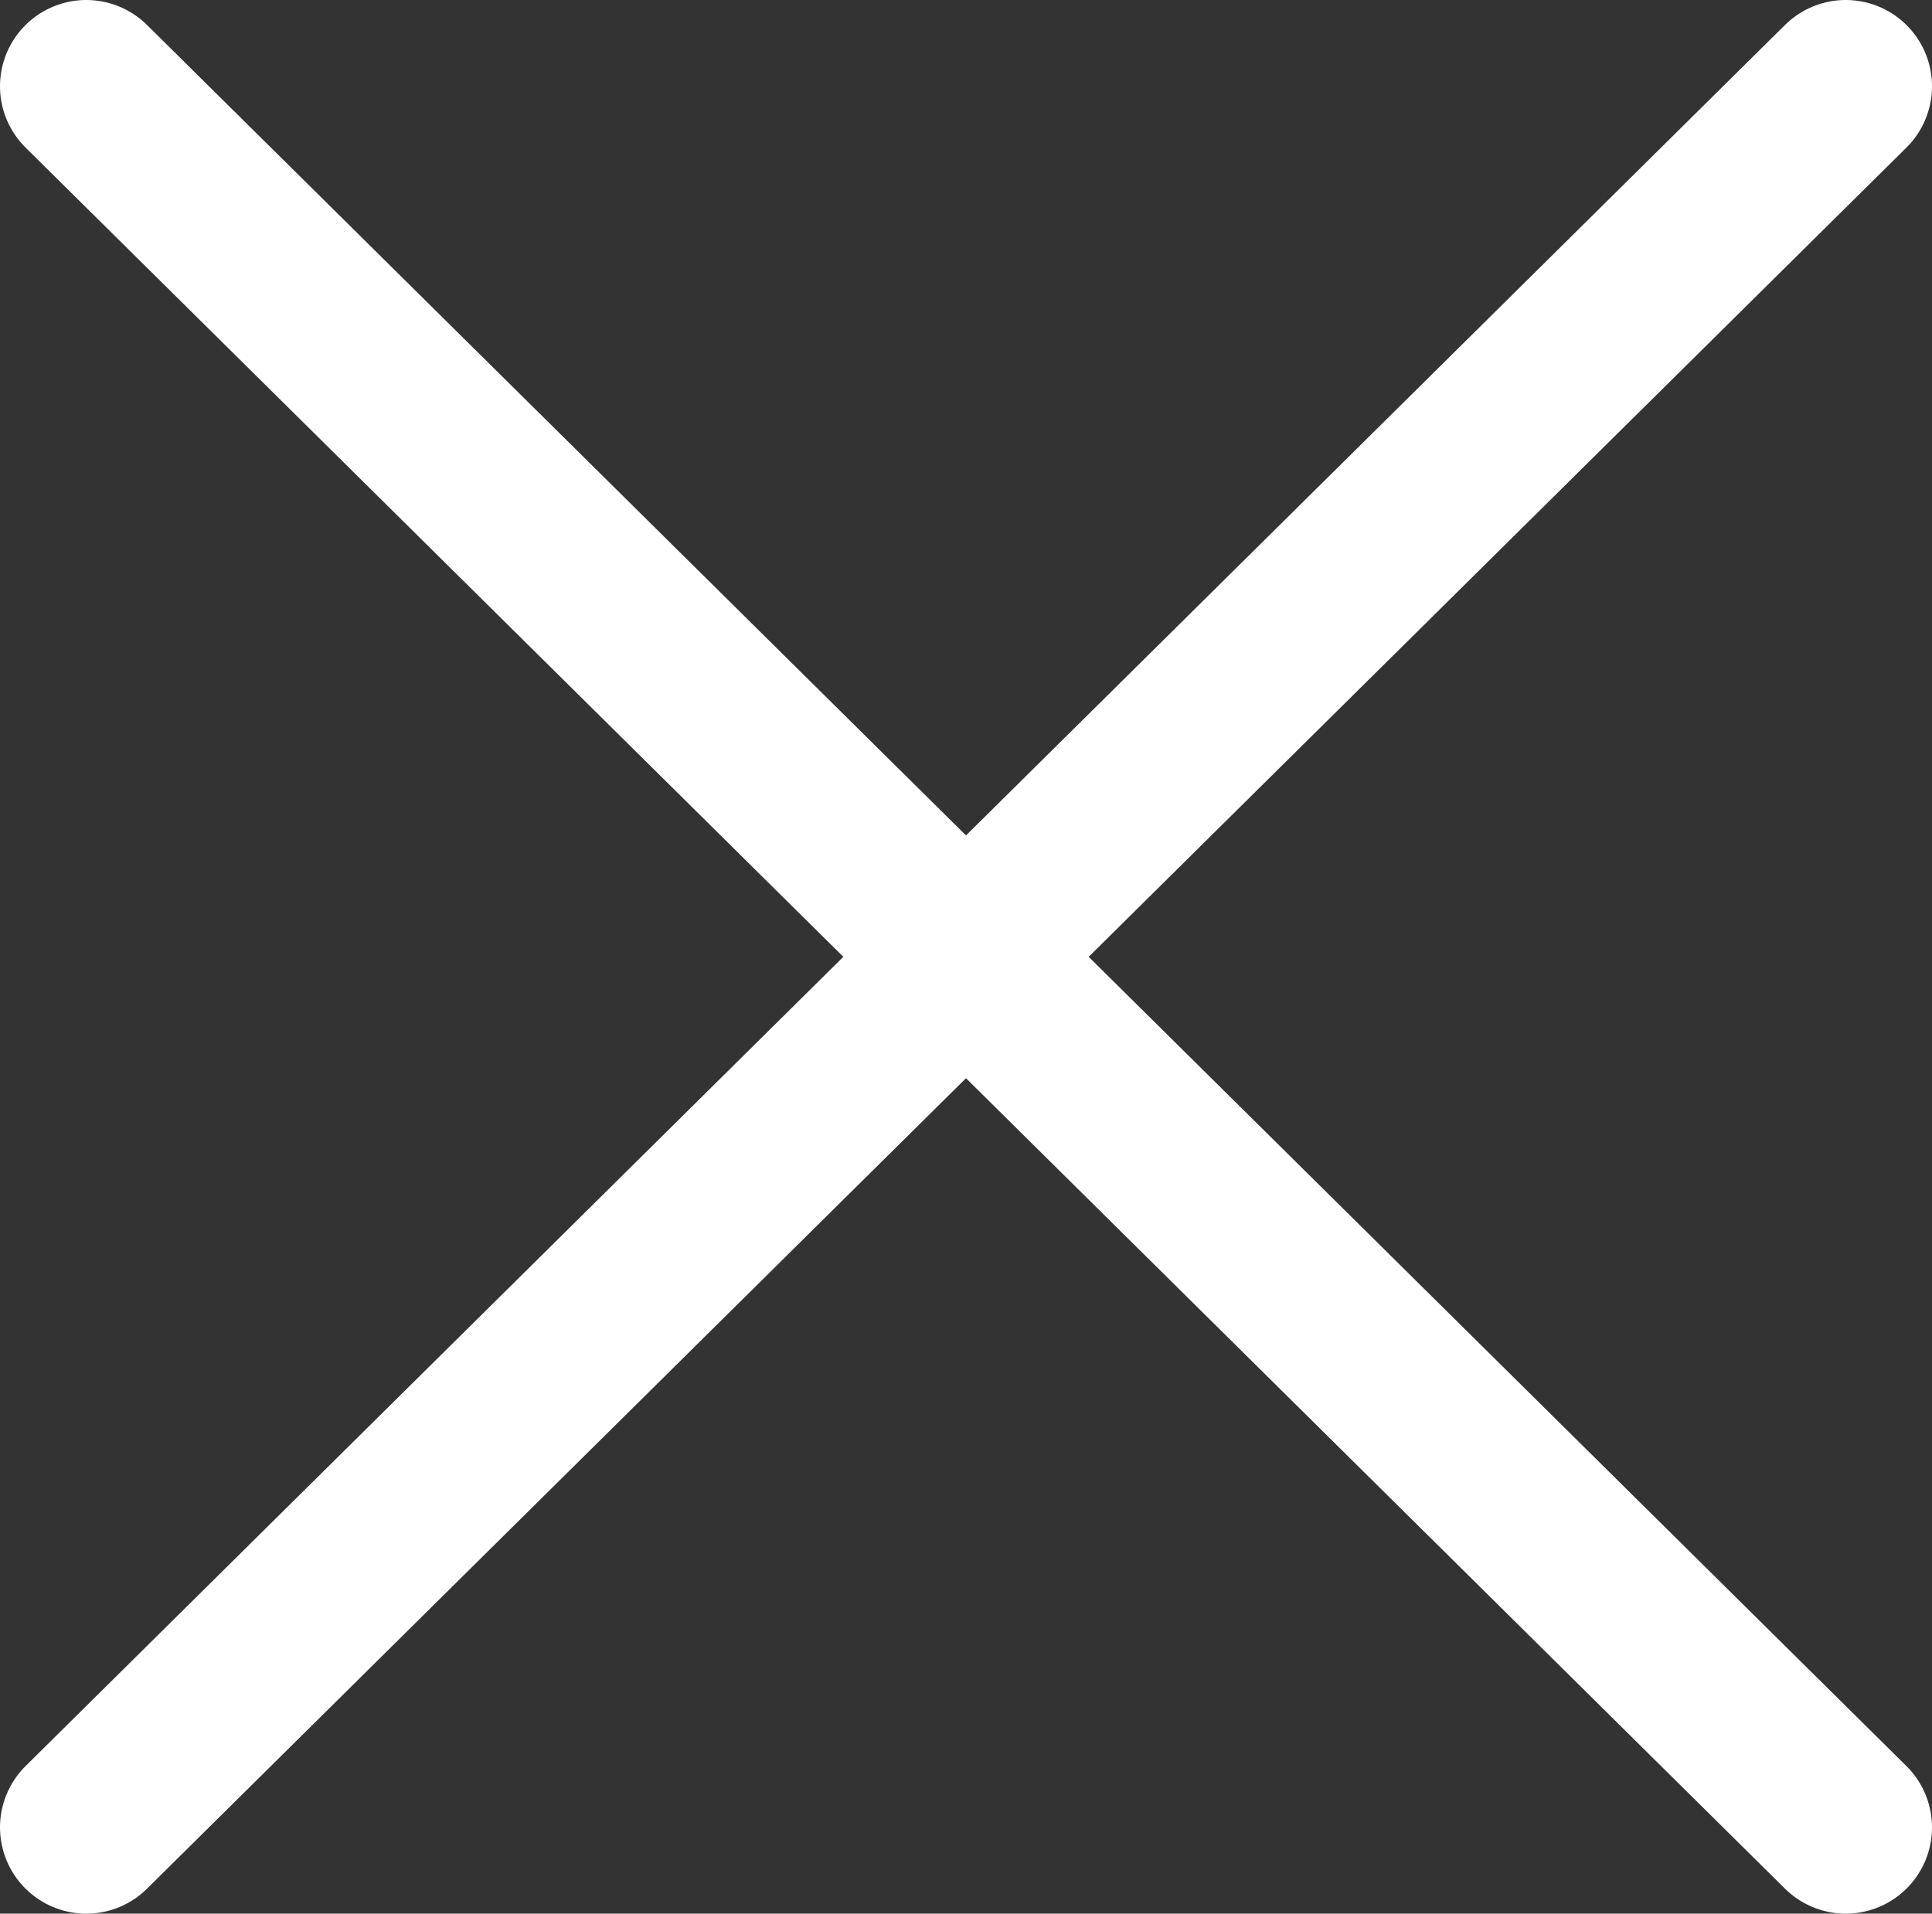
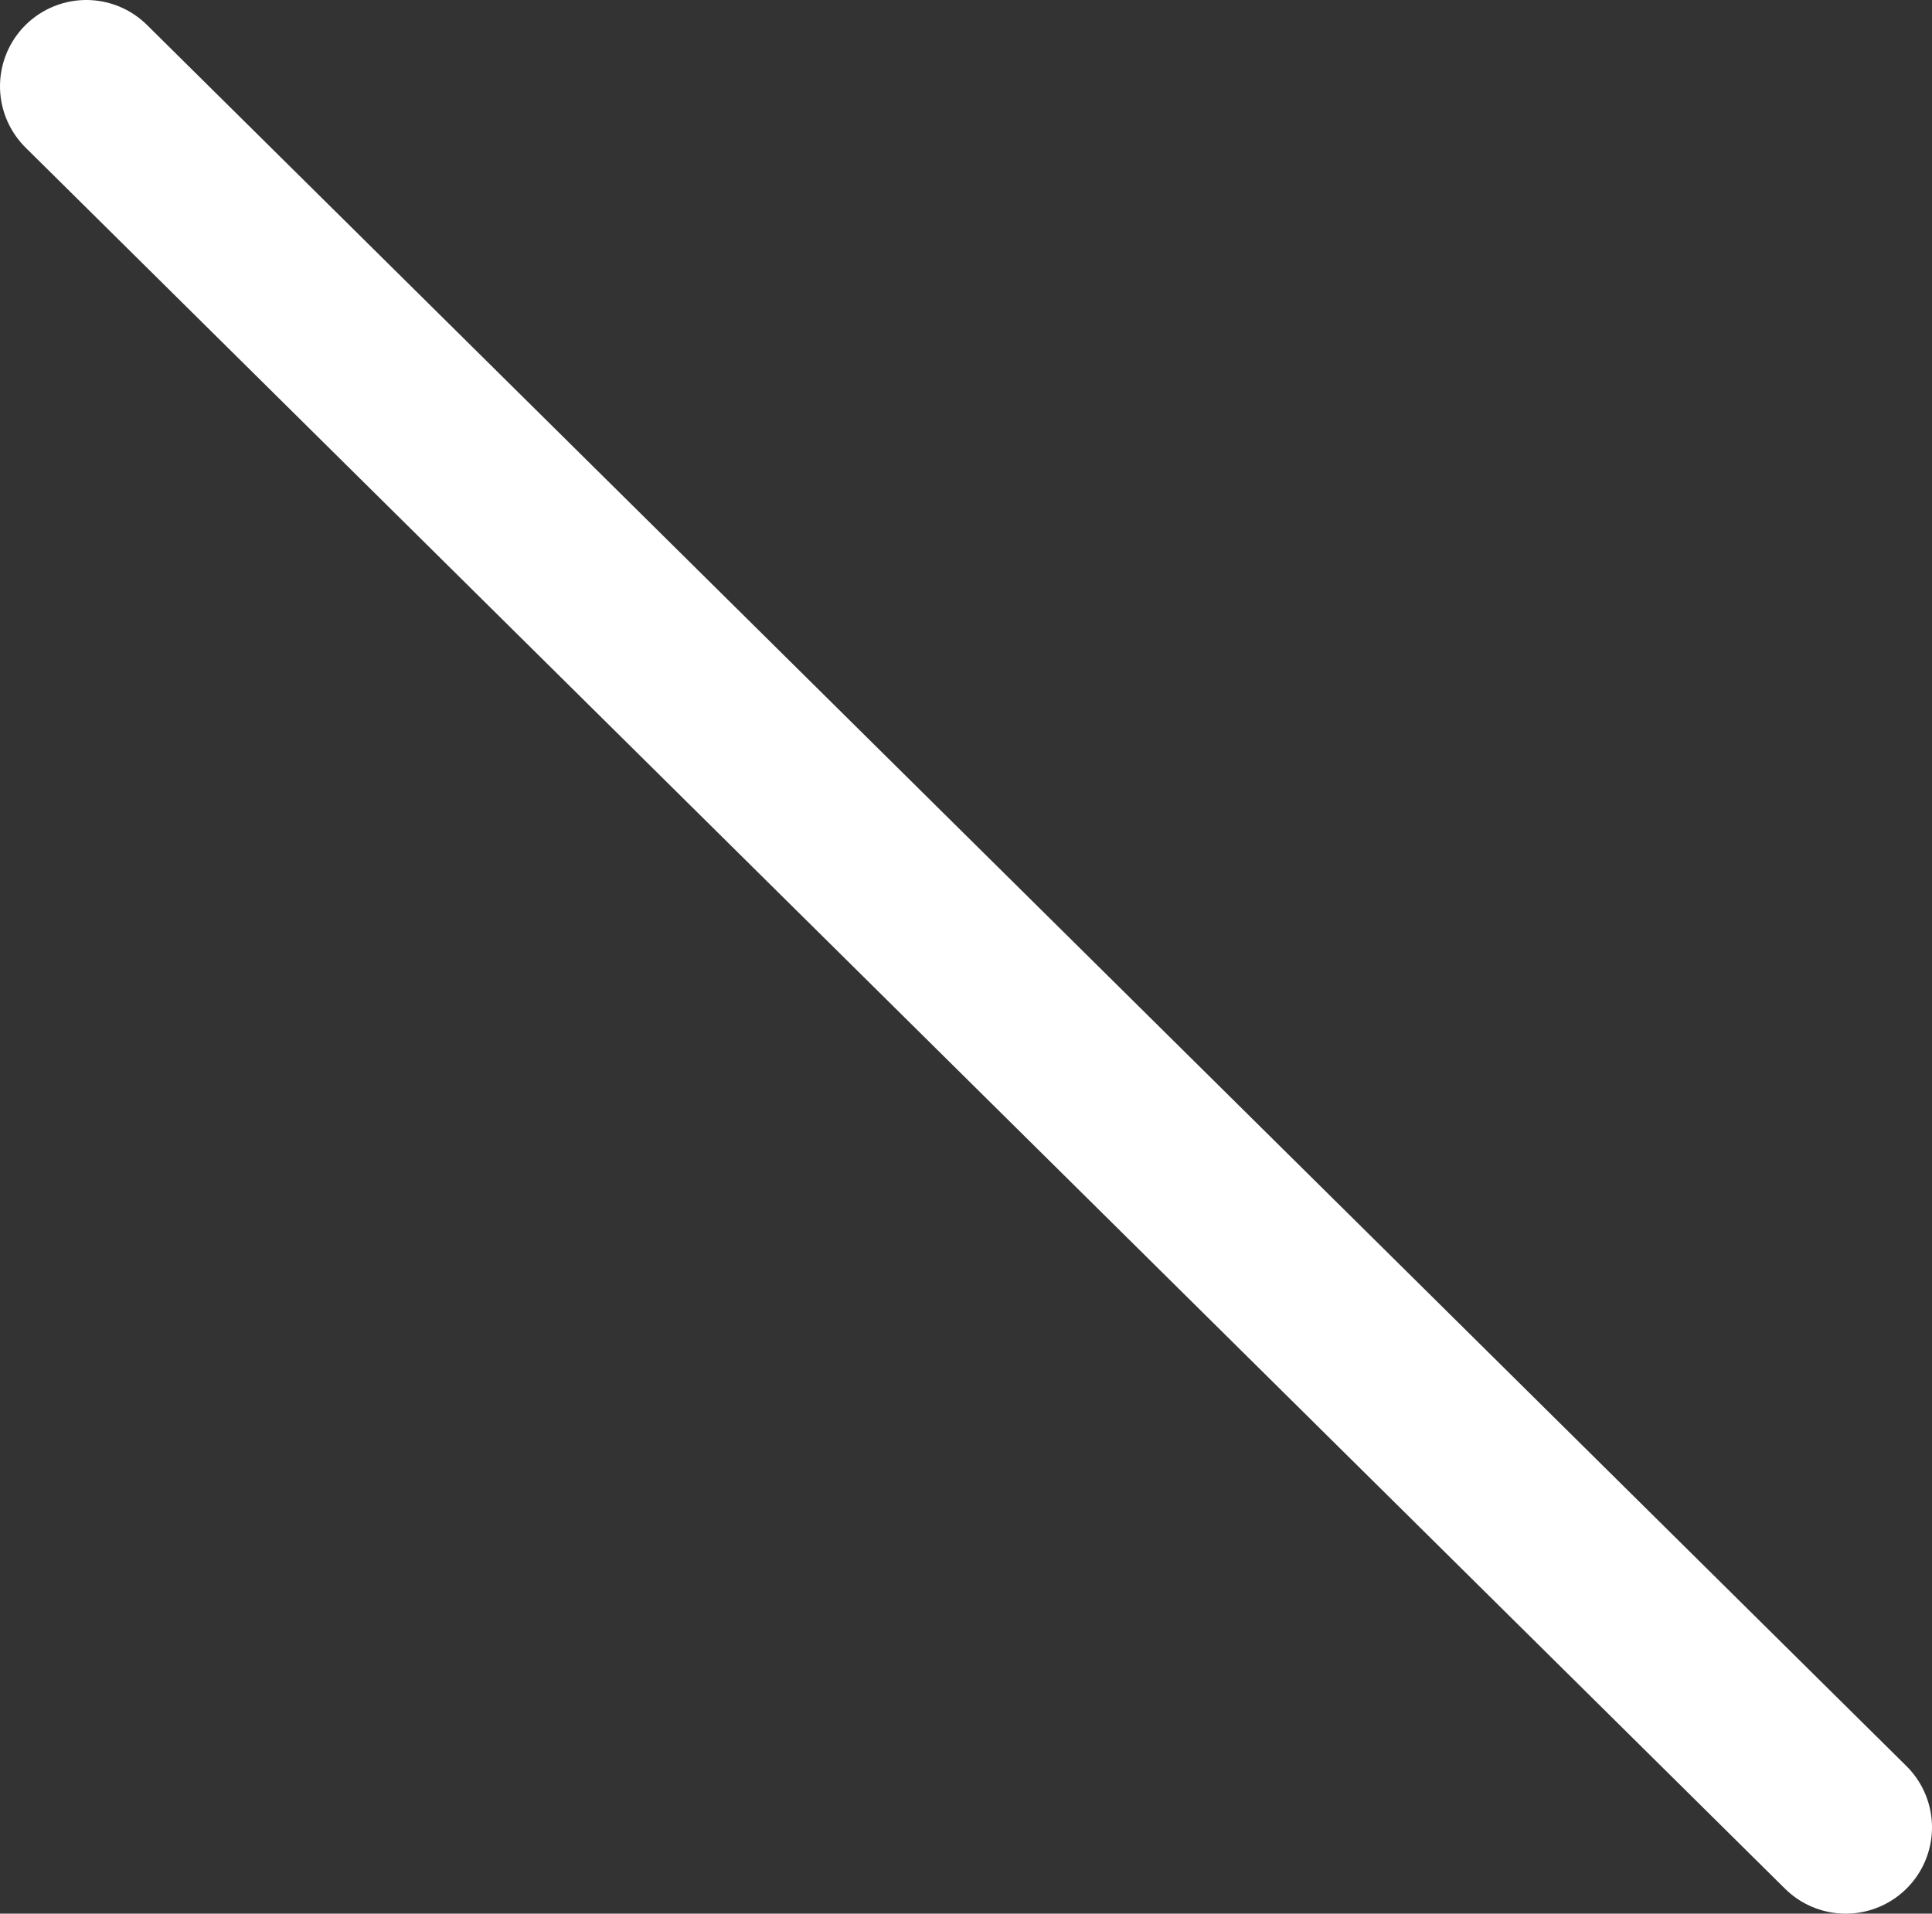
<svg xmlns="http://www.w3.org/2000/svg" id="Vrstva_1" data-name="Vrstva 1" viewBox="0 0 22.39 22.18">
  <rect x="0" y="0" width="22.39" height="22.18" fill="#333333" stroke="none" />
  <defs>
    <style>.cls-1,.cls-3{fill:none;}.cls-2{clip-path:url(#clip-path);}.cls-3{stroke:#fff;stroke-linecap:round;stroke-miterlimit:10;stroke-width:2px;}</style>
    <clipPath id="clip-path" transform="translate(0 0)">
      <rect class="cls-1" width="22.39" height="22.18" />
    </clipPath>
  </defs>
  <g class="cls-2">
    <line class="cls-3" x1="1" y1="1" x2="21.39" y2="21.18" />
-     <line class="cls-3" x1="21.39" y1="1" x2="1" y2="21.18" />
  </g>
</svg>